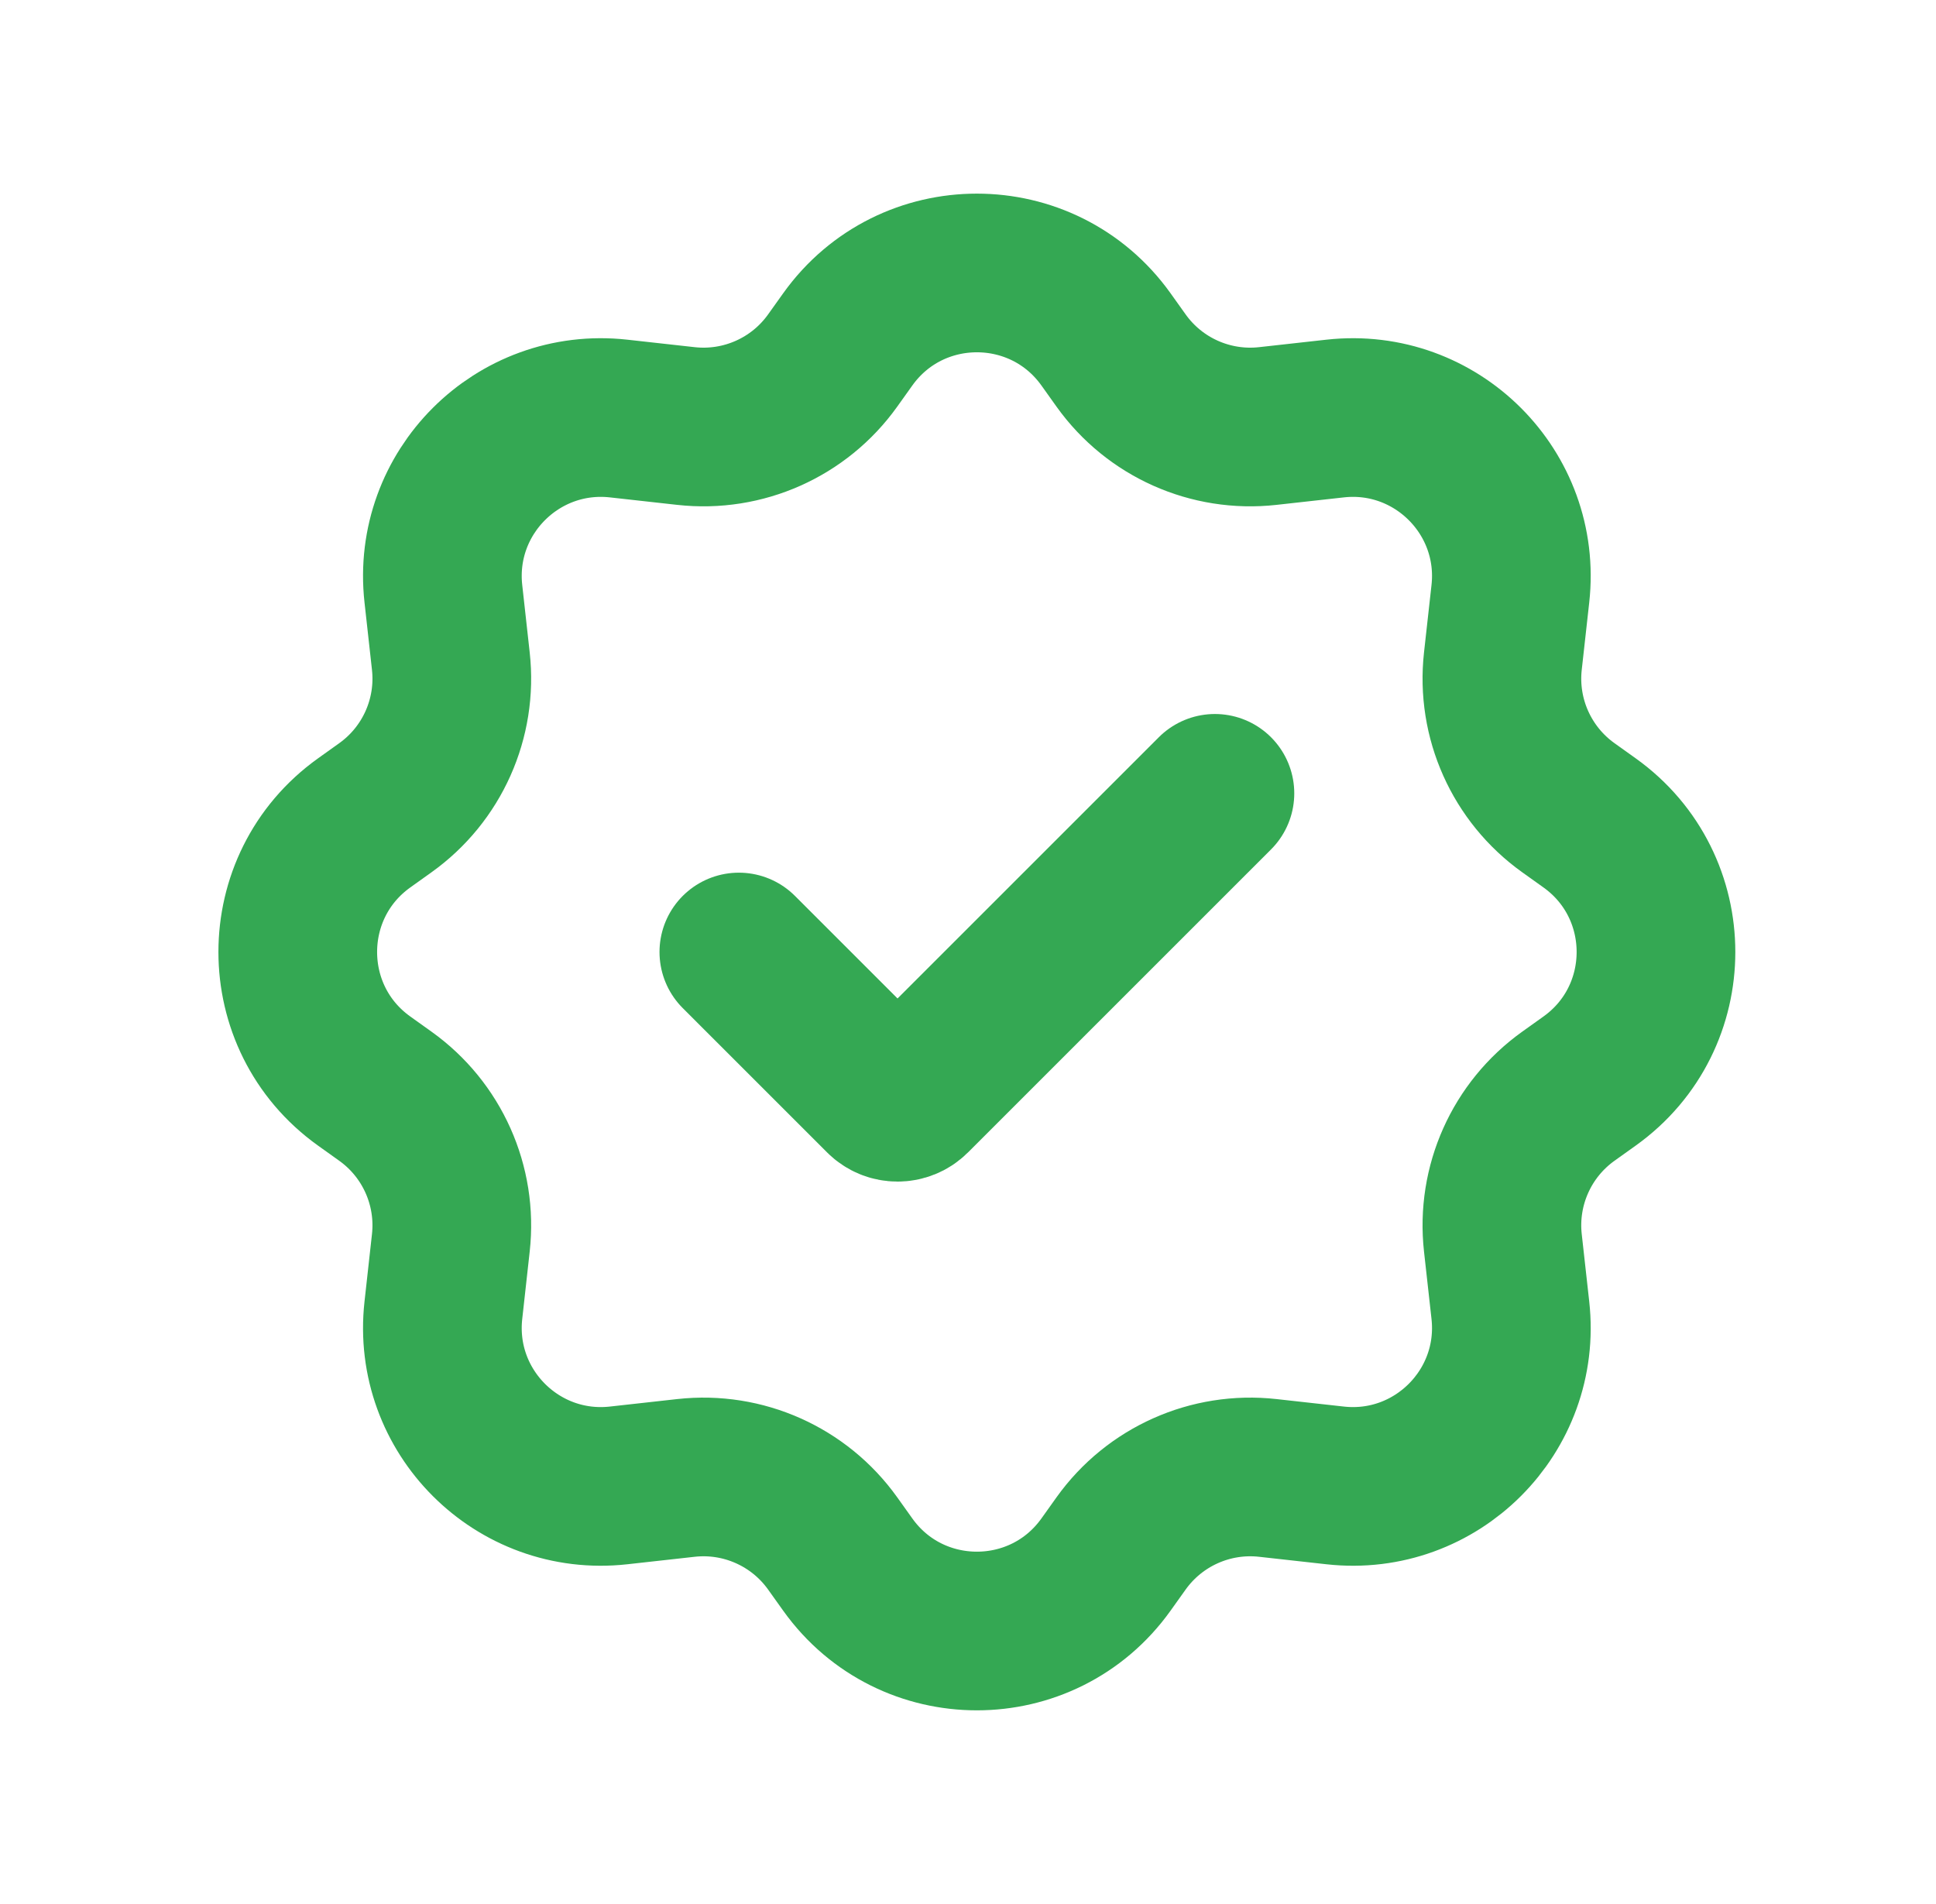
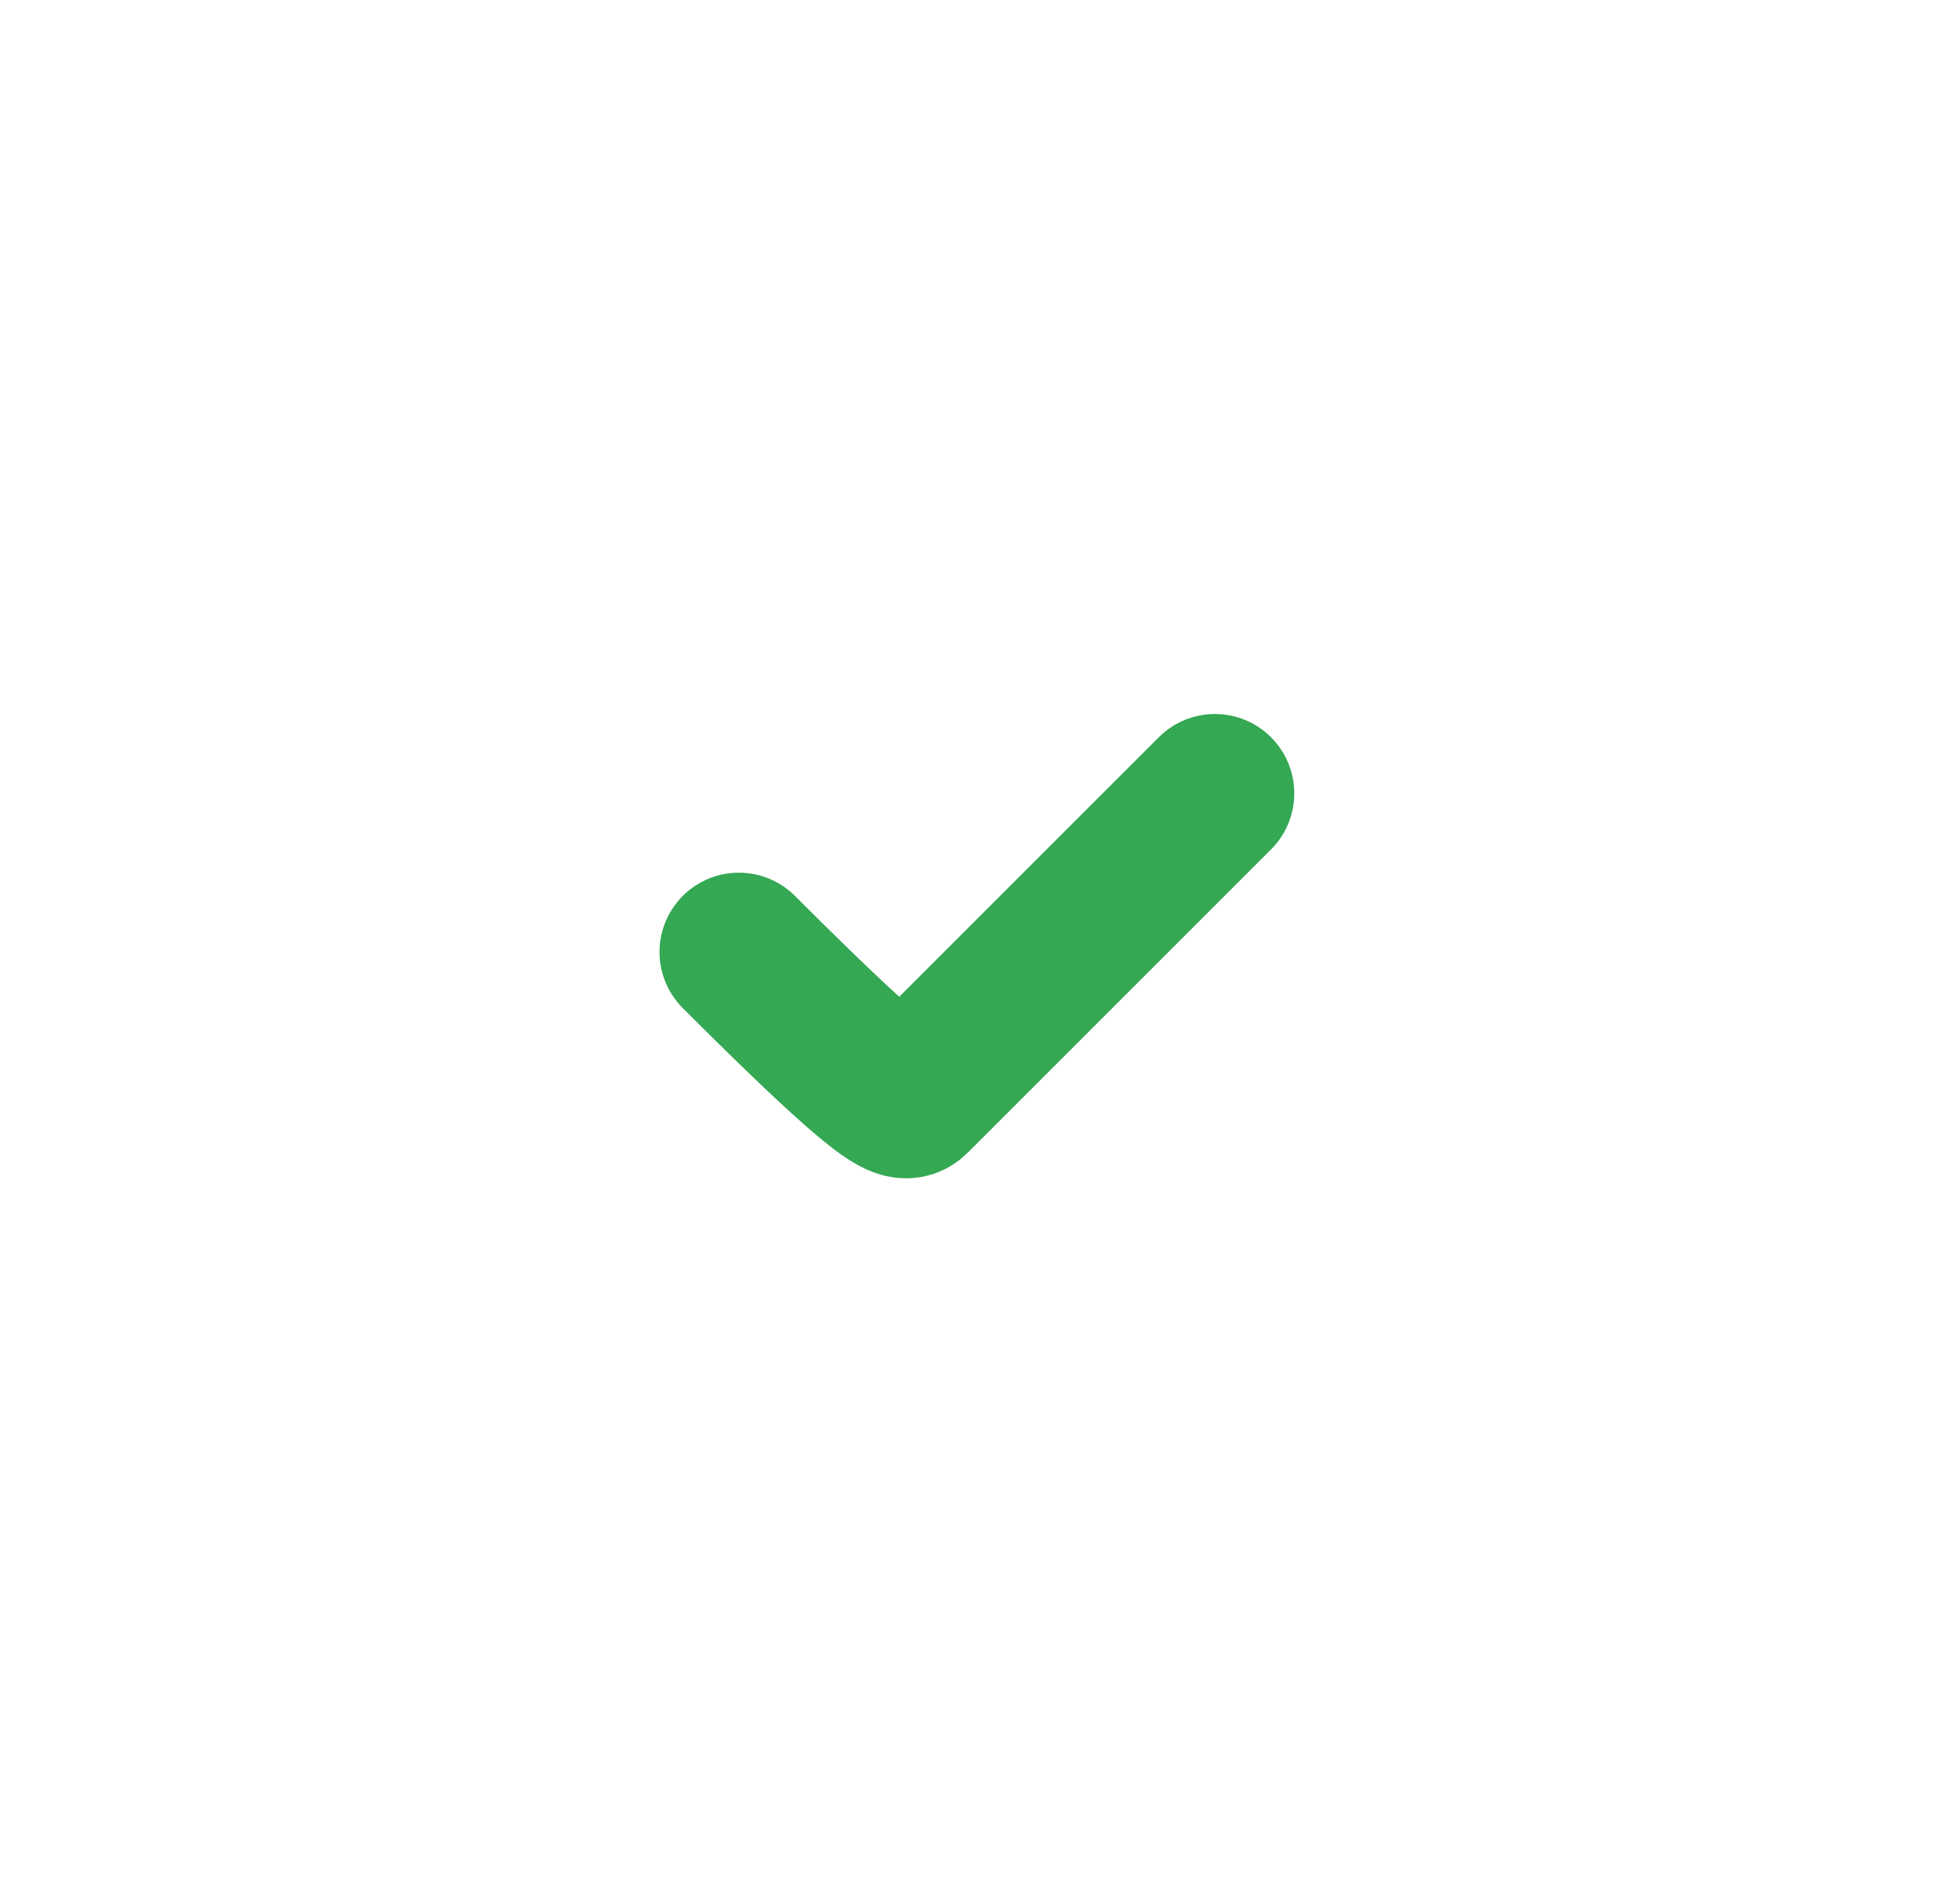
<svg xmlns="http://www.w3.org/2000/svg" width="61" height="60" viewBox="0 0 61 60" fill="none">
-   <path d="M35.324 11.362L34.848 10.695C32.854 7.904 28.705 7.904 26.711 10.695L26.235 11.362C25.182 12.836 23.414 13.625 21.614 13.425L19.491 13.189C16.307 12.836 13.616 15.526 13.97 18.711L14.205 20.834C14.405 22.634 13.616 24.401 12.142 25.454L11.476 25.93C8.684 27.925 8.684 32.074 11.476 34.068L12.142 34.544C13.616 35.597 14.405 37.365 14.205 39.165L13.97 41.288C13.616 44.472 16.307 47.163 19.491 46.809L21.614 46.573C23.414 46.373 25.182 47.163 26.235 48.636L26.711 49.303C28.705 52.095 32.854 52.095 34.848 49.303L35.324 48.636C36.377 47.163 38.145 46.373 39.945 46.573L42.068 46.809C45.252 47.163 47.943 44.472 47.589 41.288L47.353 39.165C47.153 37.365 47.943 35.597 49.417 34.544L50.083 34.068C52.875 32.074 52.875 27.925 50.083 25.93L49.417 25.454C47.943 24.401 47.153 22.634 47.353 20.834L47.589 18.711C47.943 15.526 45.252 12.836 42.068 13.189L39.945 13.425C38.145 13.625 36.377 12.836 35.324 11.362Z" stroke="#34A853" stroke-width="5" stroke-linecap="round" stroke-linejoin="round" />
-   <path d="M23.28 30L27.827 34.547C28.077 34.797 28.483 34.797 28.733 34.547L38.28 25" stroke="#34A853" stroke-width="5" stroke-linecap="round" stroke-linejoin="round" />
+   <path d="M23.28 30C28.077 34.797 28.483 34.797 28.733 34.547L38.28 25" stroke="#34A853" stroke-width="5" stroke-linecap="round" stroke-linejoin="round" />
</svg>